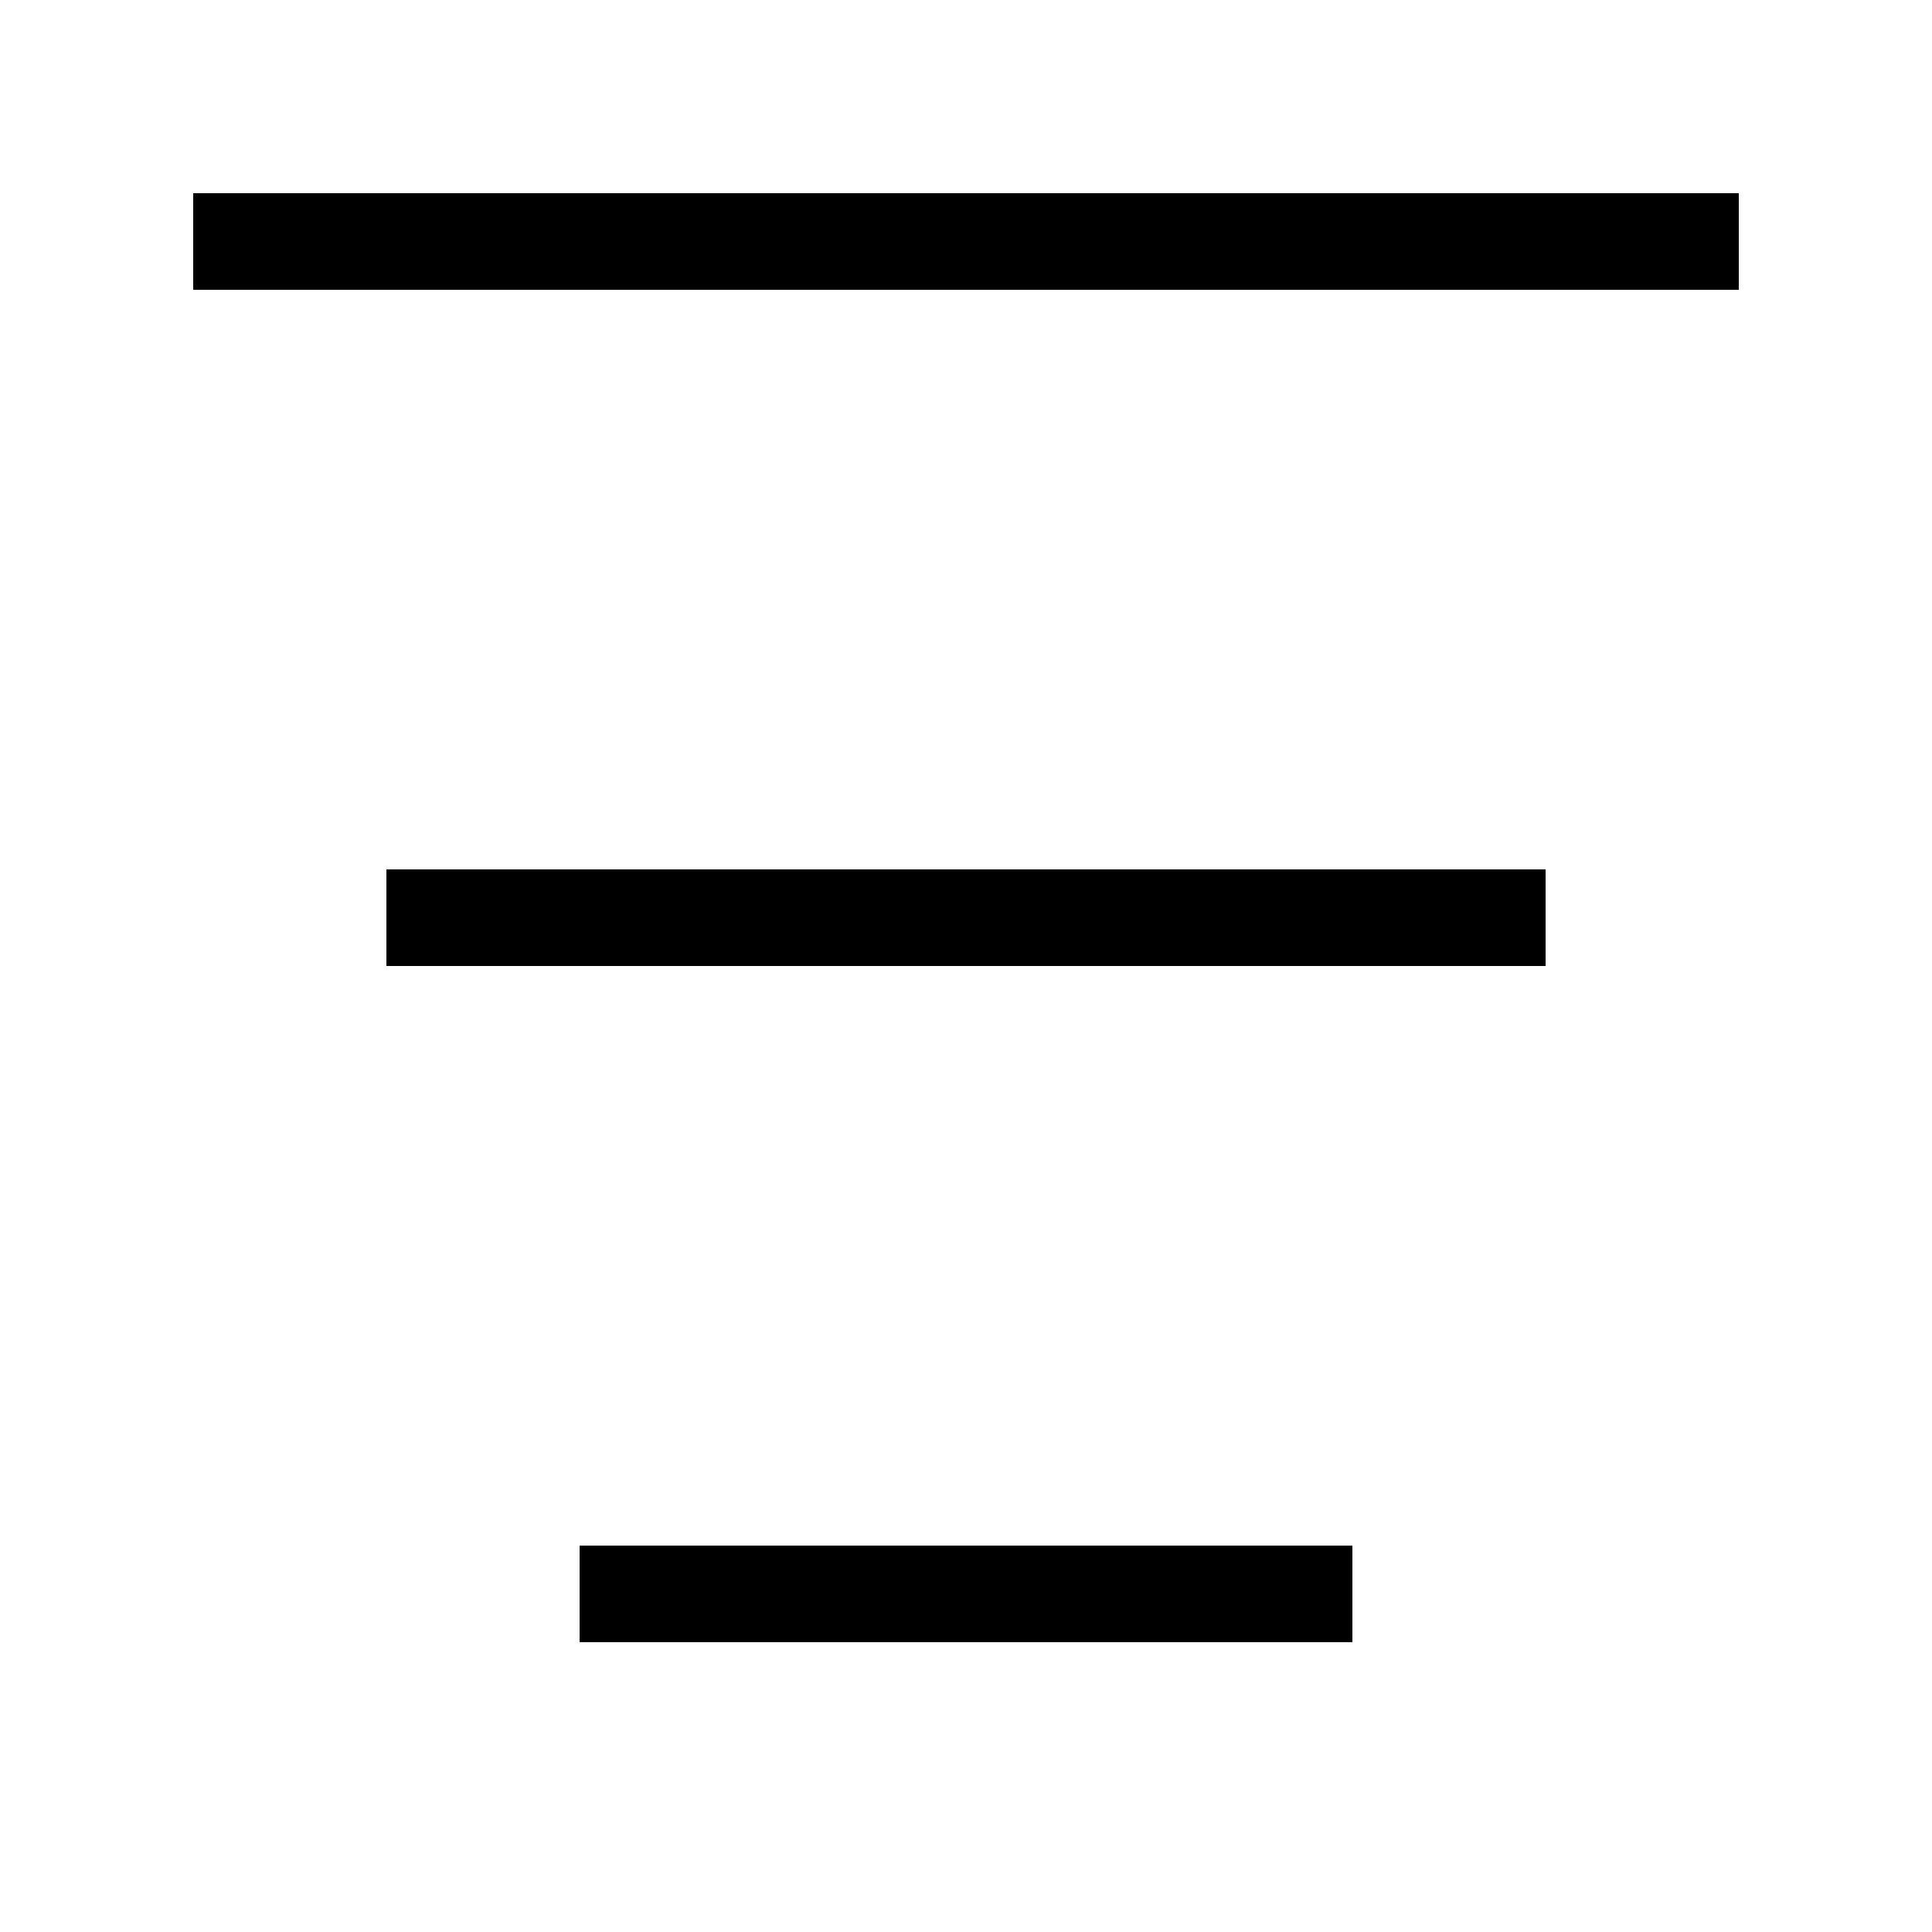
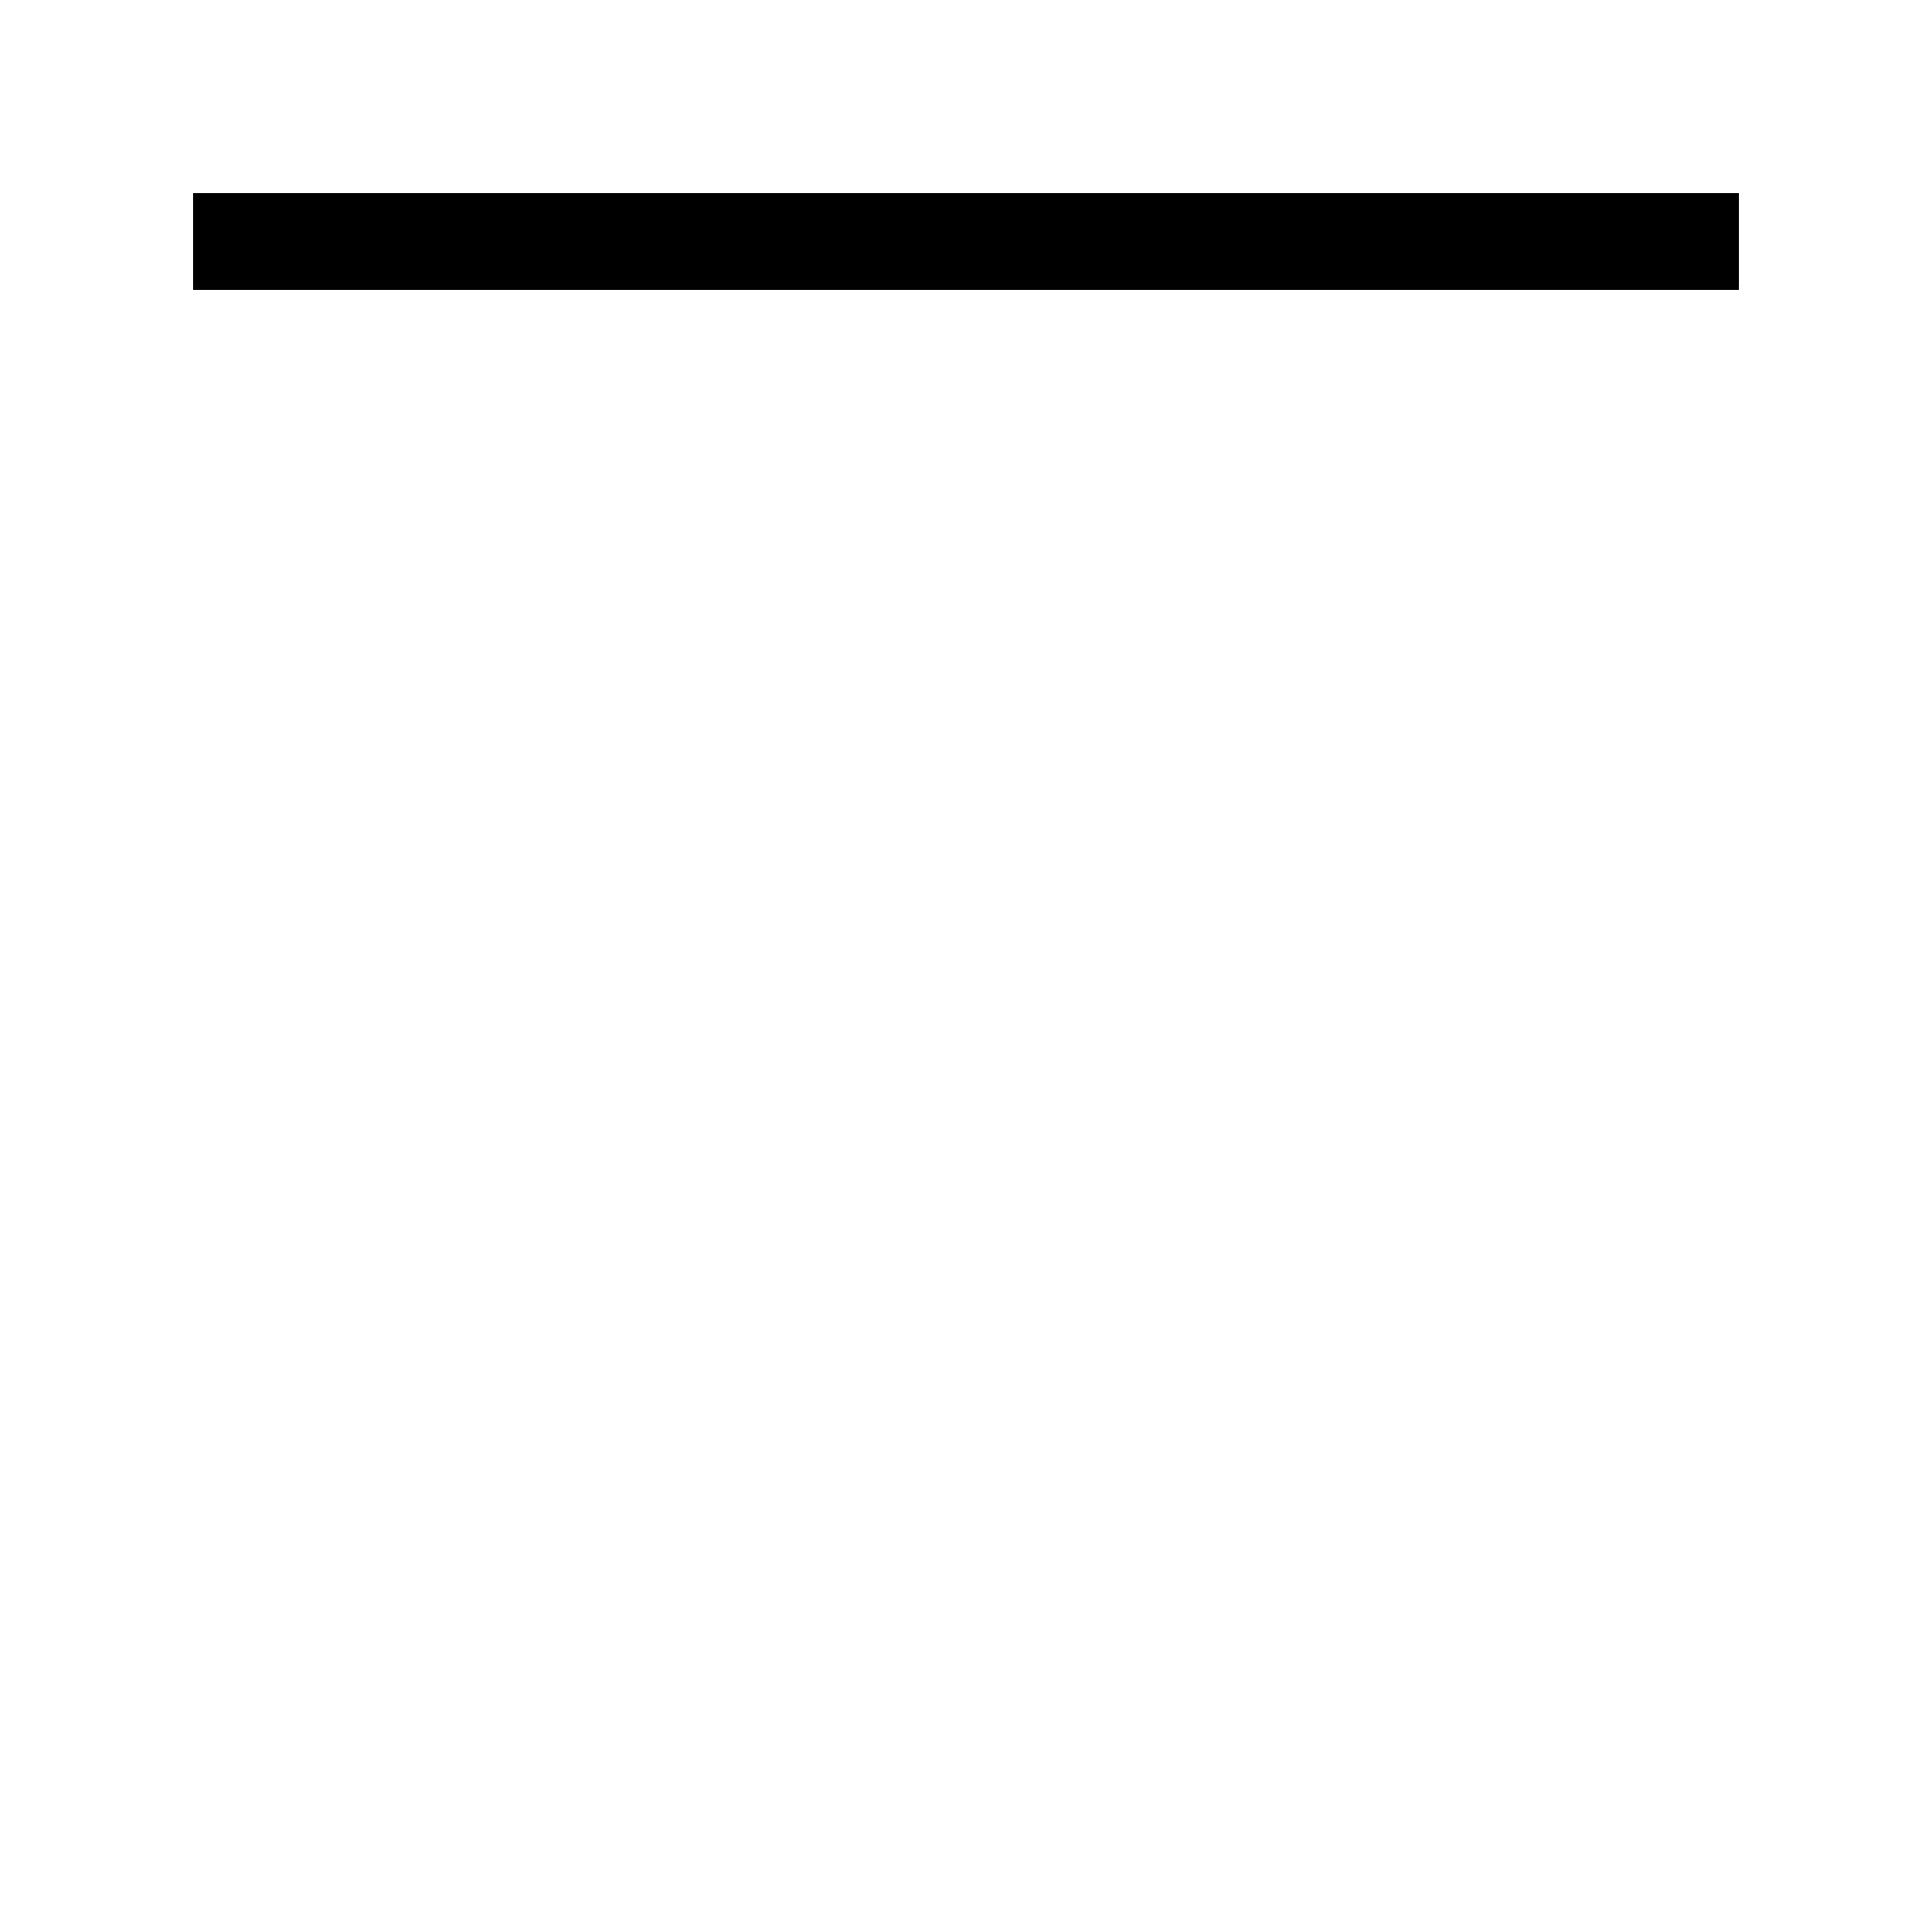
<svg xmlns="http://www.w3.org/2000/svg" width="20" height="20" viewBox="0 0 20 20" fill="none">
  <line x1="2" y1="2.5" x2="18" y2="2.5" stroke="black" />
-   <line x1="4" y1="9.5" x2="16" y2="9.5" stroke="black" />
-   <line x1="6" y1="16.5" x2="14" y2="16.5" stroke="black" />
</svg>